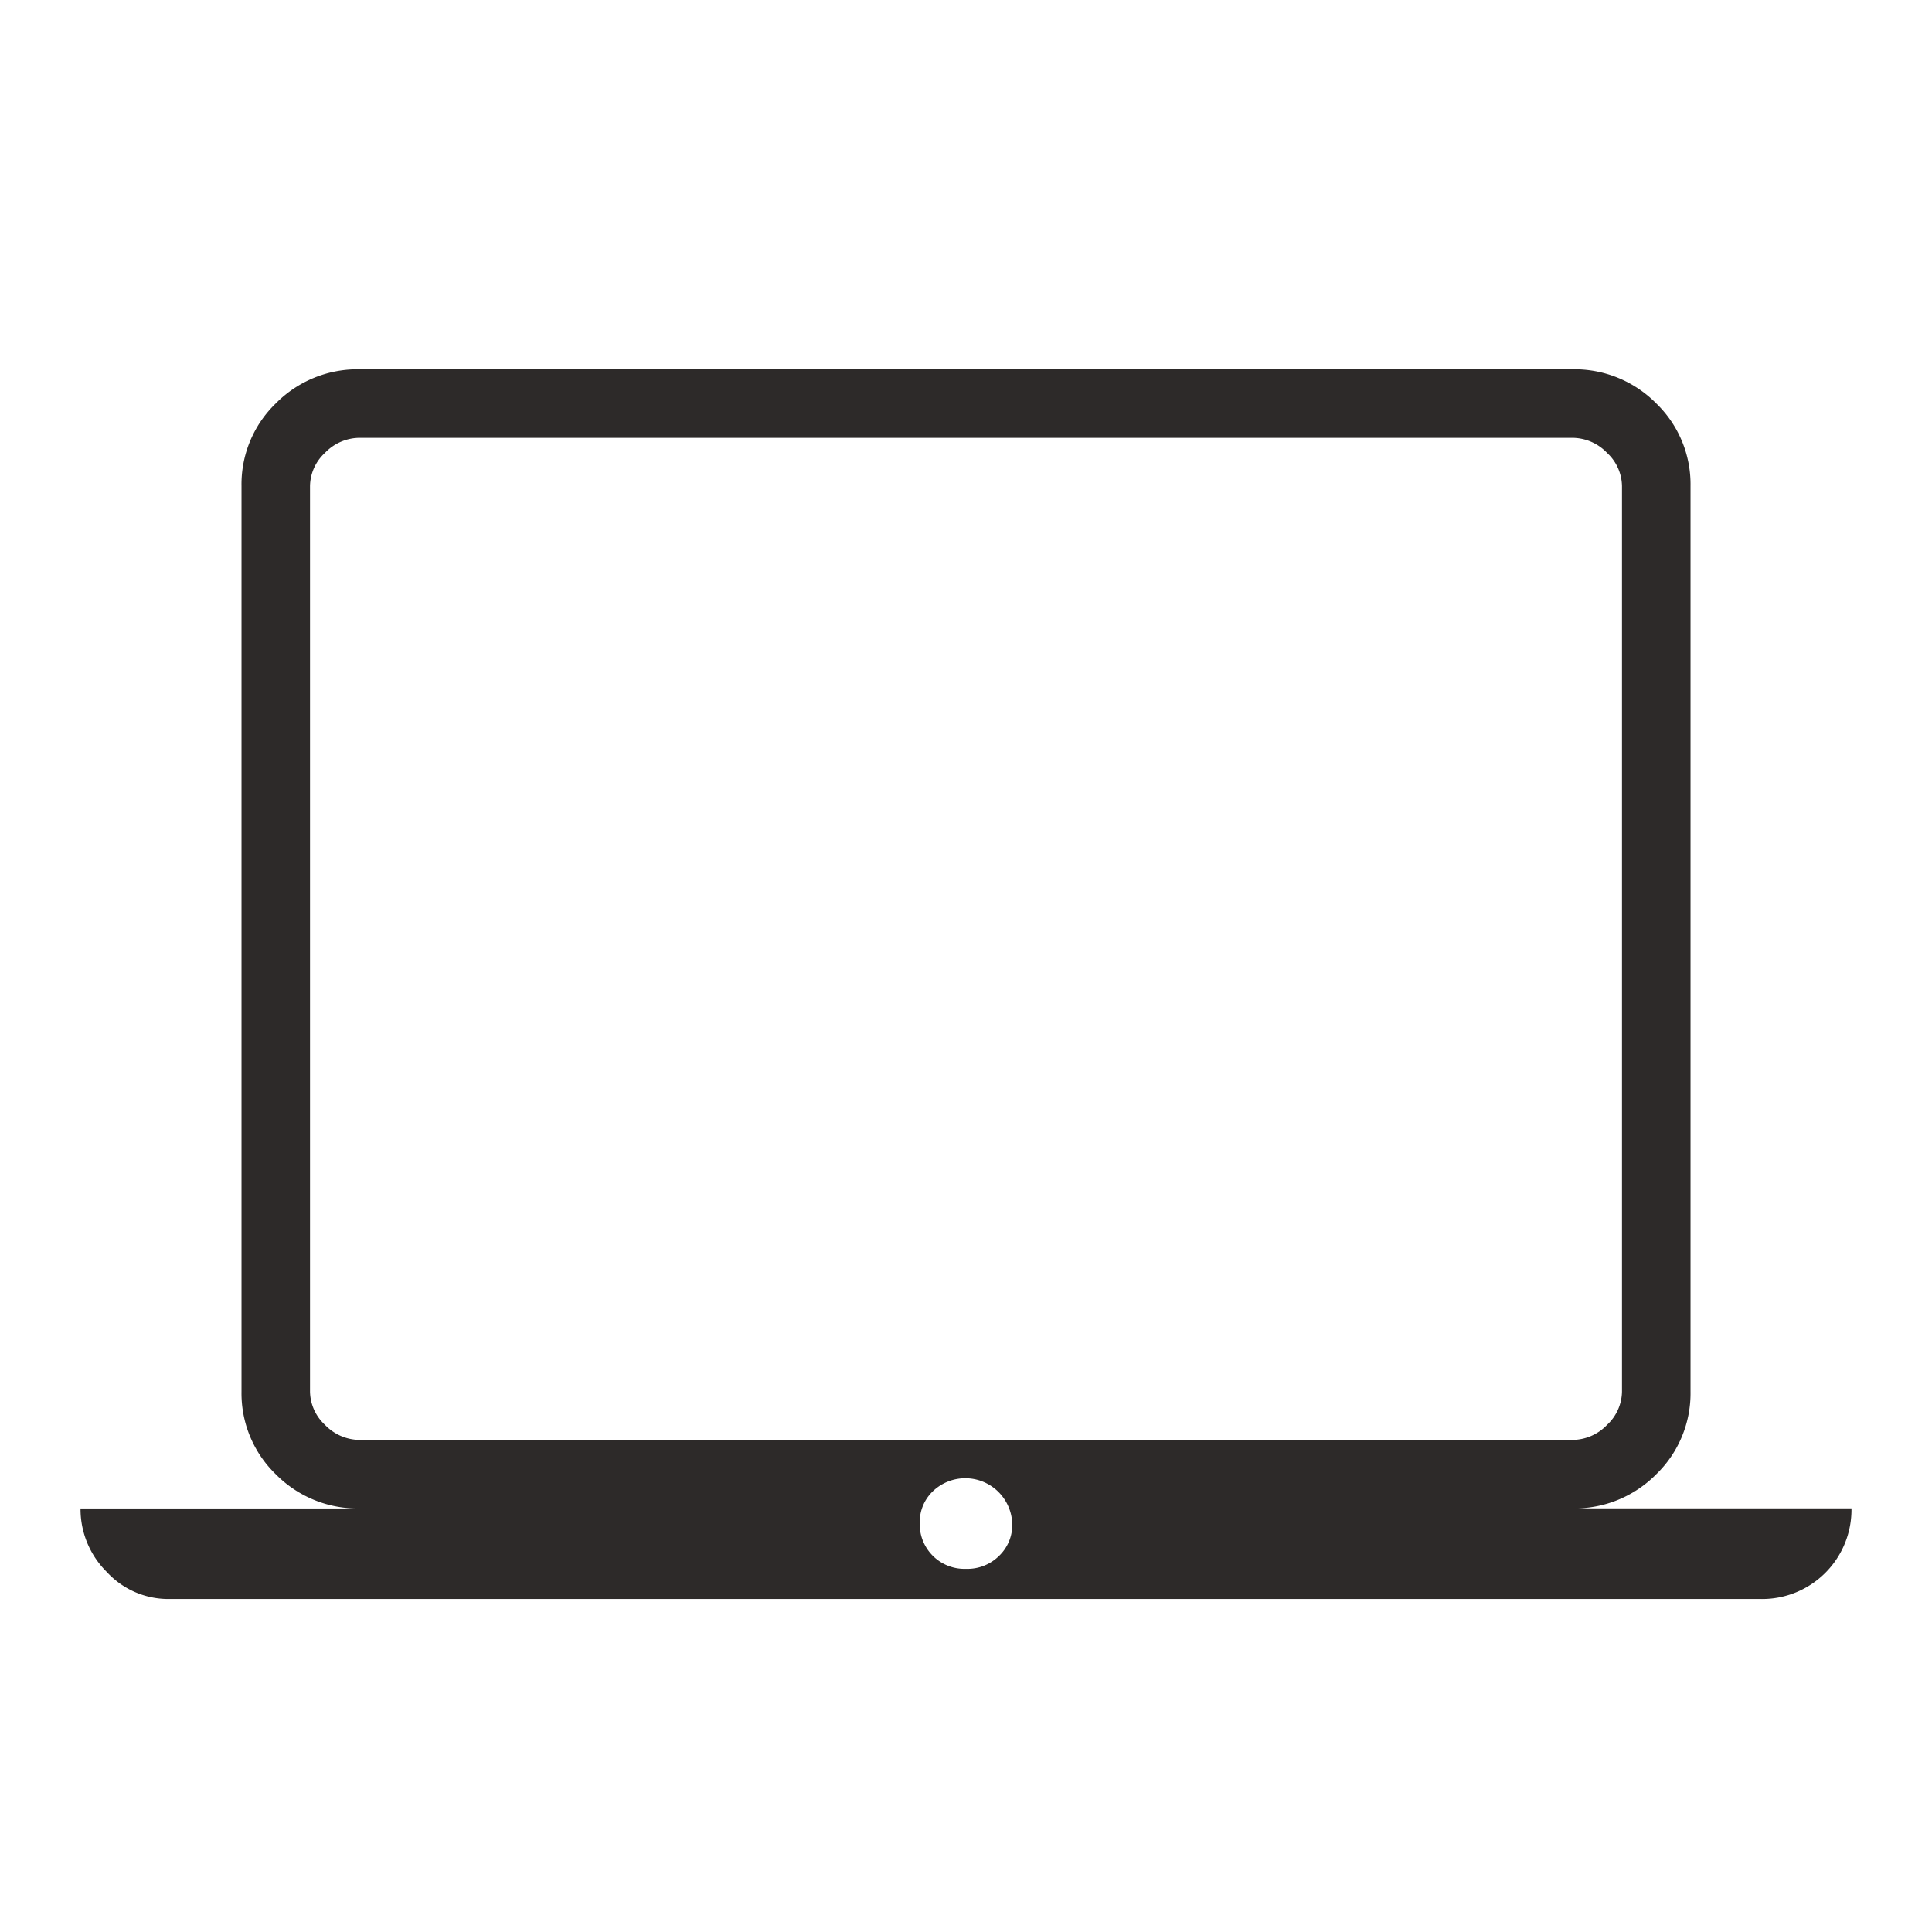
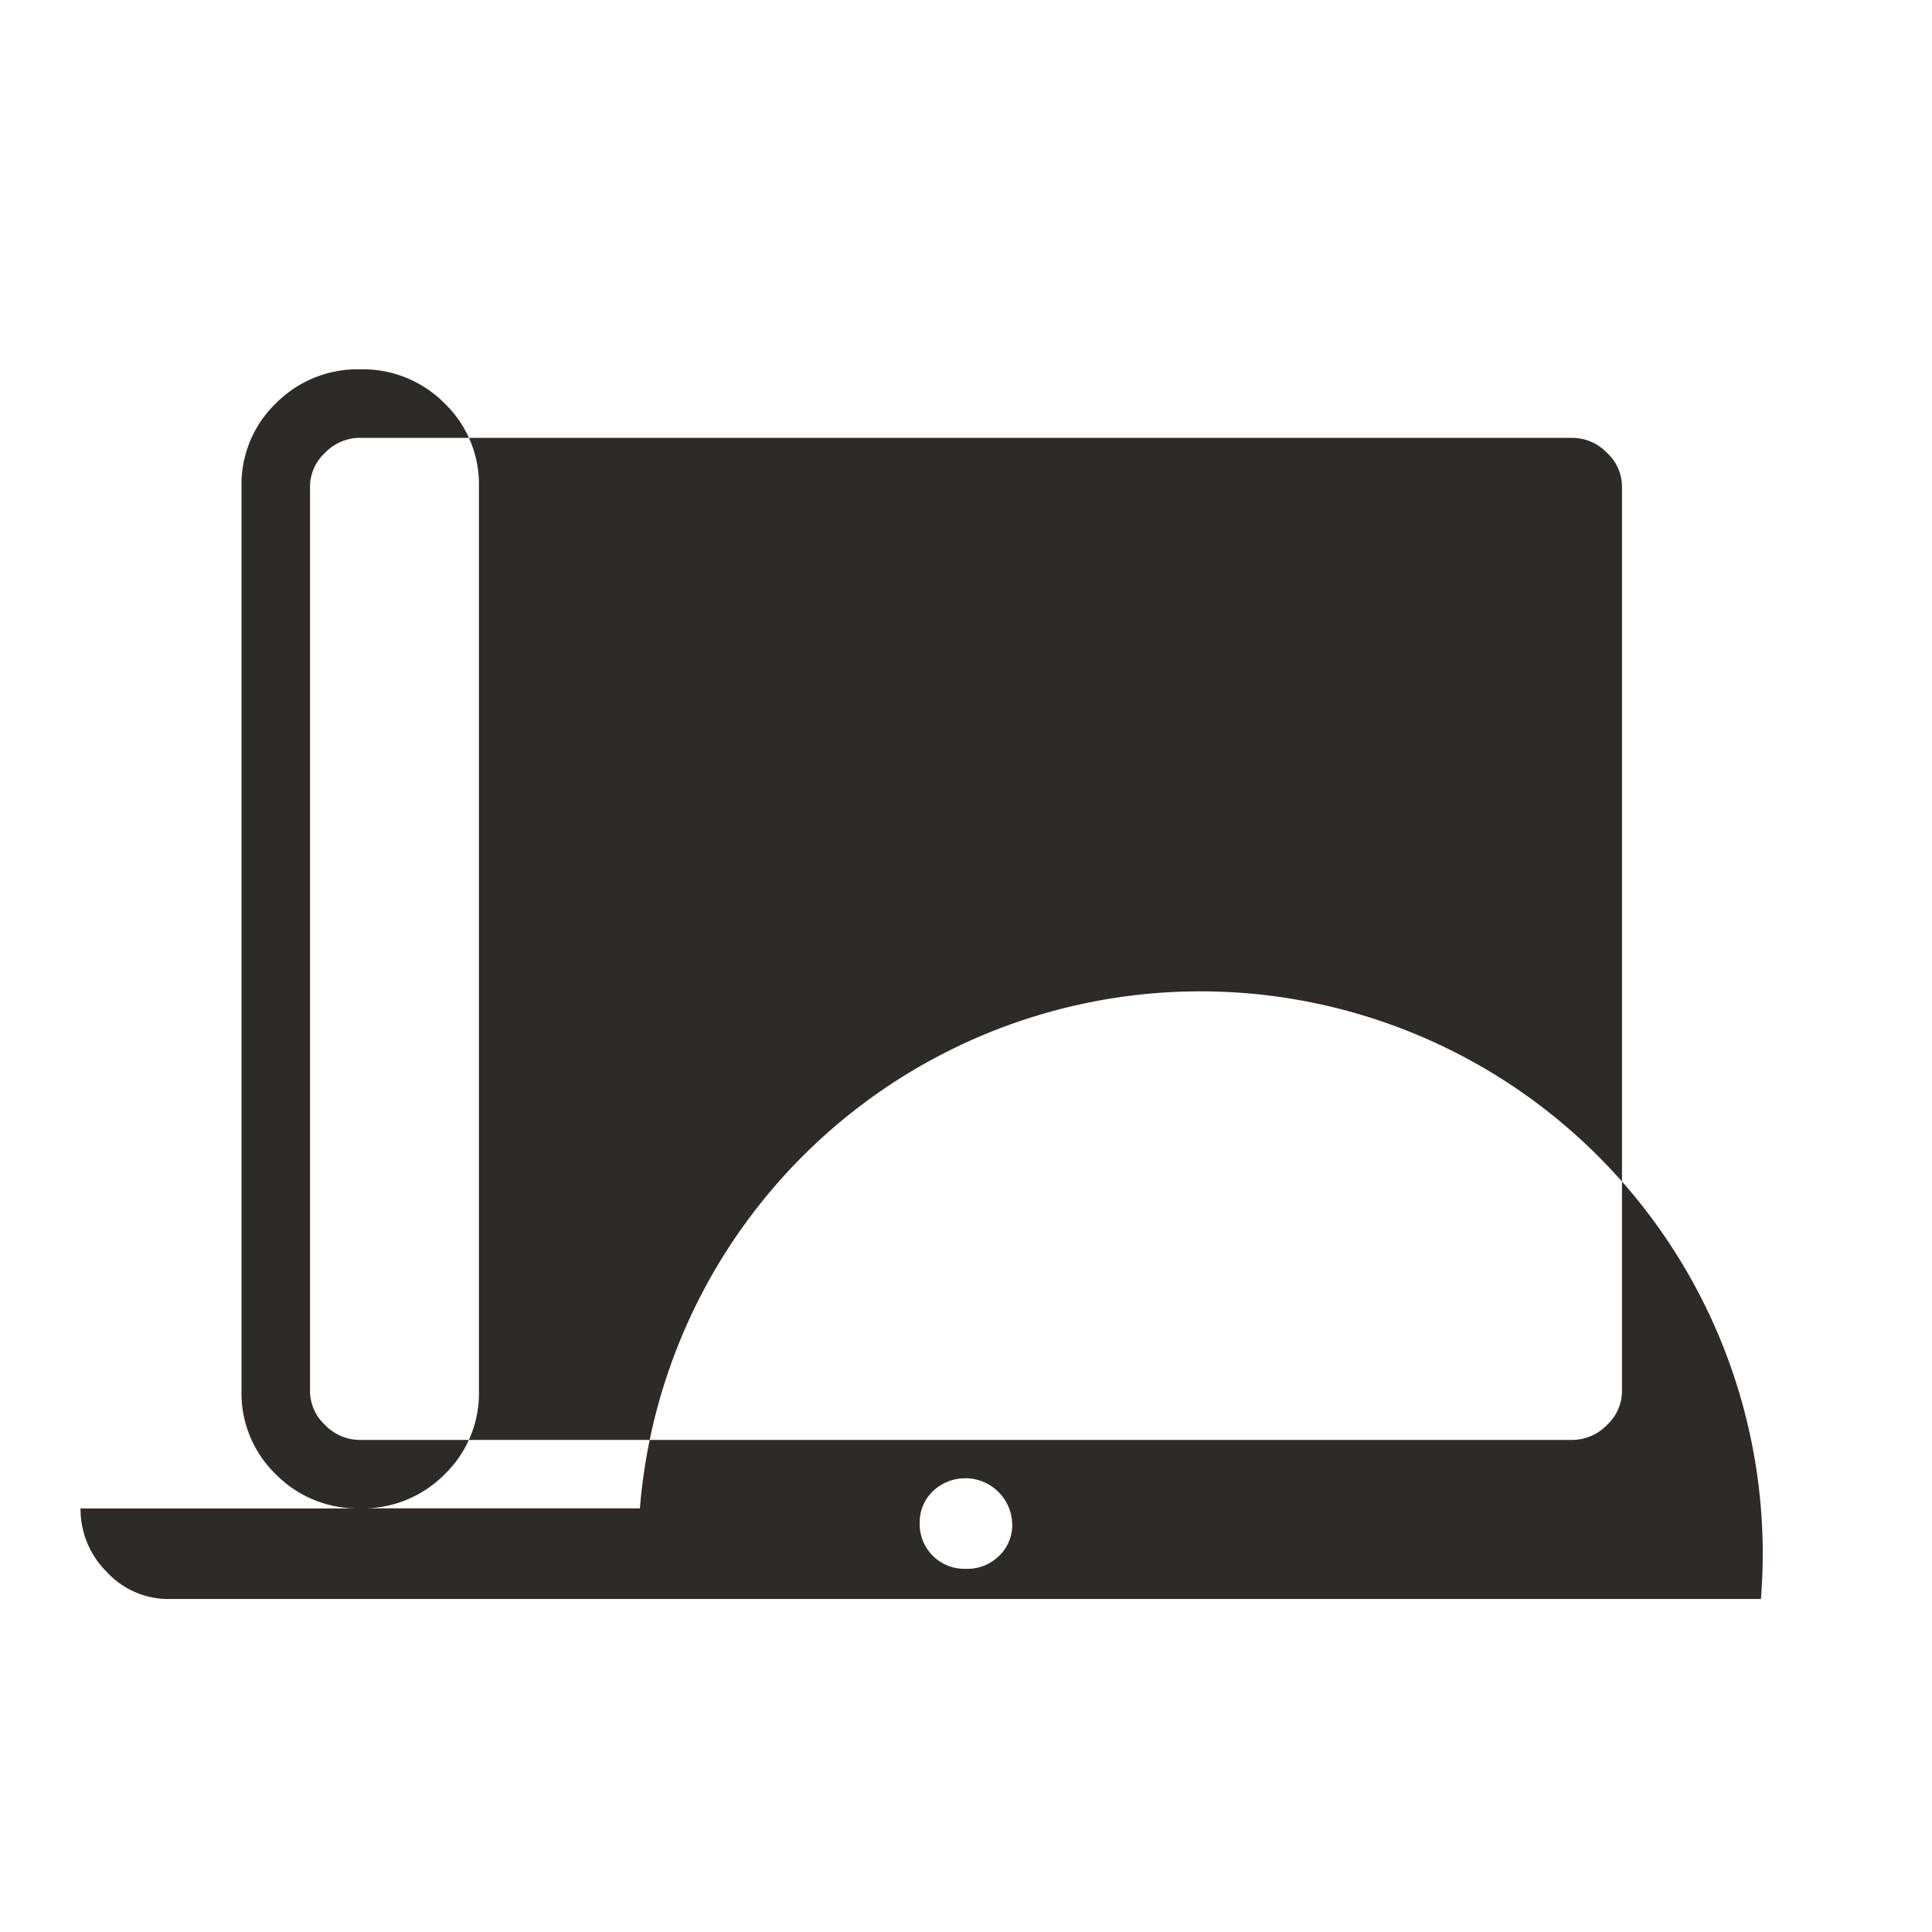
<svg xmlns="http://www.w3.org/2000/svg" id="category-06" width="64.469" height="64.469" viewBox="0 0 64.469 64.469">
-   <rect id="Rectangle_Copy_23" data-name="Rectangle Copy 23" width="64.469" height="64.469" fill="#2d2a29" opacity="0" />
-   <path id="laptop_mac_FILL0_wght200_GRAD0_opsz40" d="M4.621,47.7a2.792,2.792,0,0,1-2.082-.907,2.953,2.953,0,0,1-.872-2.115H11A3.835,3.835,0,0,1,8.18,43.535a3.757,3.757,0,0,1-1.141-2.754V10.561A3.751,3.751,0,0,1,8.18,7.808,3.835,3.835,0,0,1,11,6.667H51.429a3.835,3.835,0,0,1,2.821,1.141,3.751,3.751,0,0,1,1.141,2.753v30.22a3.757,3.757,0,0,1-1.141,2.754,3.835,3.835,0,0,1-2.821,1.141h9.333A2.981,2.981,0,0,1,57.74,47.7Zm26.593-1.007a1.5,1.5,0,0,0,1.109-.437,1.424,1.424,0,0,0,.435-1.041,1.567,1.567,0,0,0-2.653-1.107,1.424,1.424,0,0,0-.435,1.041,1.492,1.492,0,0,0,1.544,1.544ZM11,42.392H51.429a1.613,1.613,0,0,0,1.175-.5,1.544,1.544,0,0,0,.5-1.109V10.561a1.539,1.539,0,0,0-.5-1.107,1.611,1.611,0,0,0-1.175-.5H11a1.611,1.611,0,0,0-1.175.5,1.539,1.539,0,0,0-.5,1.107v30.22a1.544,1.544,0,0,0,.5,1.109A1.613,1.613,0,0,0,11,42.392Zm-1.678,0v0Z" transform="translate(1.02 5.657)" fill="#2d2a29" />
+   <path id="laptop_mac_FILL0_wght200_GRAD0_opsz40" d="M4.621,47.7a2.792,2.792,0,0,1-2.082-.907,2.953,2.953,0,0,1-.872-2.115H11A3.835,3.835,0,0,1,8.18,43.535a3.757,3.757,0,0,1-1.141-2.754V10.561A3.751,3.751,0,0,1,8.18,7.808,3.835,3.835,0,0,1,11,6.667a3.835,3.835,0,0,1,2.821,1.141,3.751,3.751,0,0,1,1.141,2.753v30.22a3.757,3.757,0,0,1-1.141,2.754,3.835,3.835,0,0,1-2.821,1.141h9.333A2.981,2.981,0,0,1,57.74,47.7Zm26.593-1.007a1.5,1.5,0,0,0,1.109-.437,1.424,1.424,0,0,0,.435-1.041,1.567,1.567,0,0,0-2.653-1.107,1.424,1.424,0,0,0-.435,1.041,1.492,1.492,0,0,0,1.544,1.544ZM11,42.392H51.429a1.613,1.613,0,0,0,1.175-.5,1.544,1.544,0,0,0,.5-1.109V10.561a1.539,1.539,0,0,0-.5-1.107,1.611,1.611,0,0,0-1.175-.5H11a1.611,1.611,0,0,0-1.175.5,1.539,1.539,0,0,0-.5,1.107v30.22a1.544,1.544,0,0,0,.5,1.109A1.613,1.613,0,0,0,11,42.392Zm-1.678,0v0Z" transform="translate(1.02 5.657)" fill="#2d2a29" />
</svg>